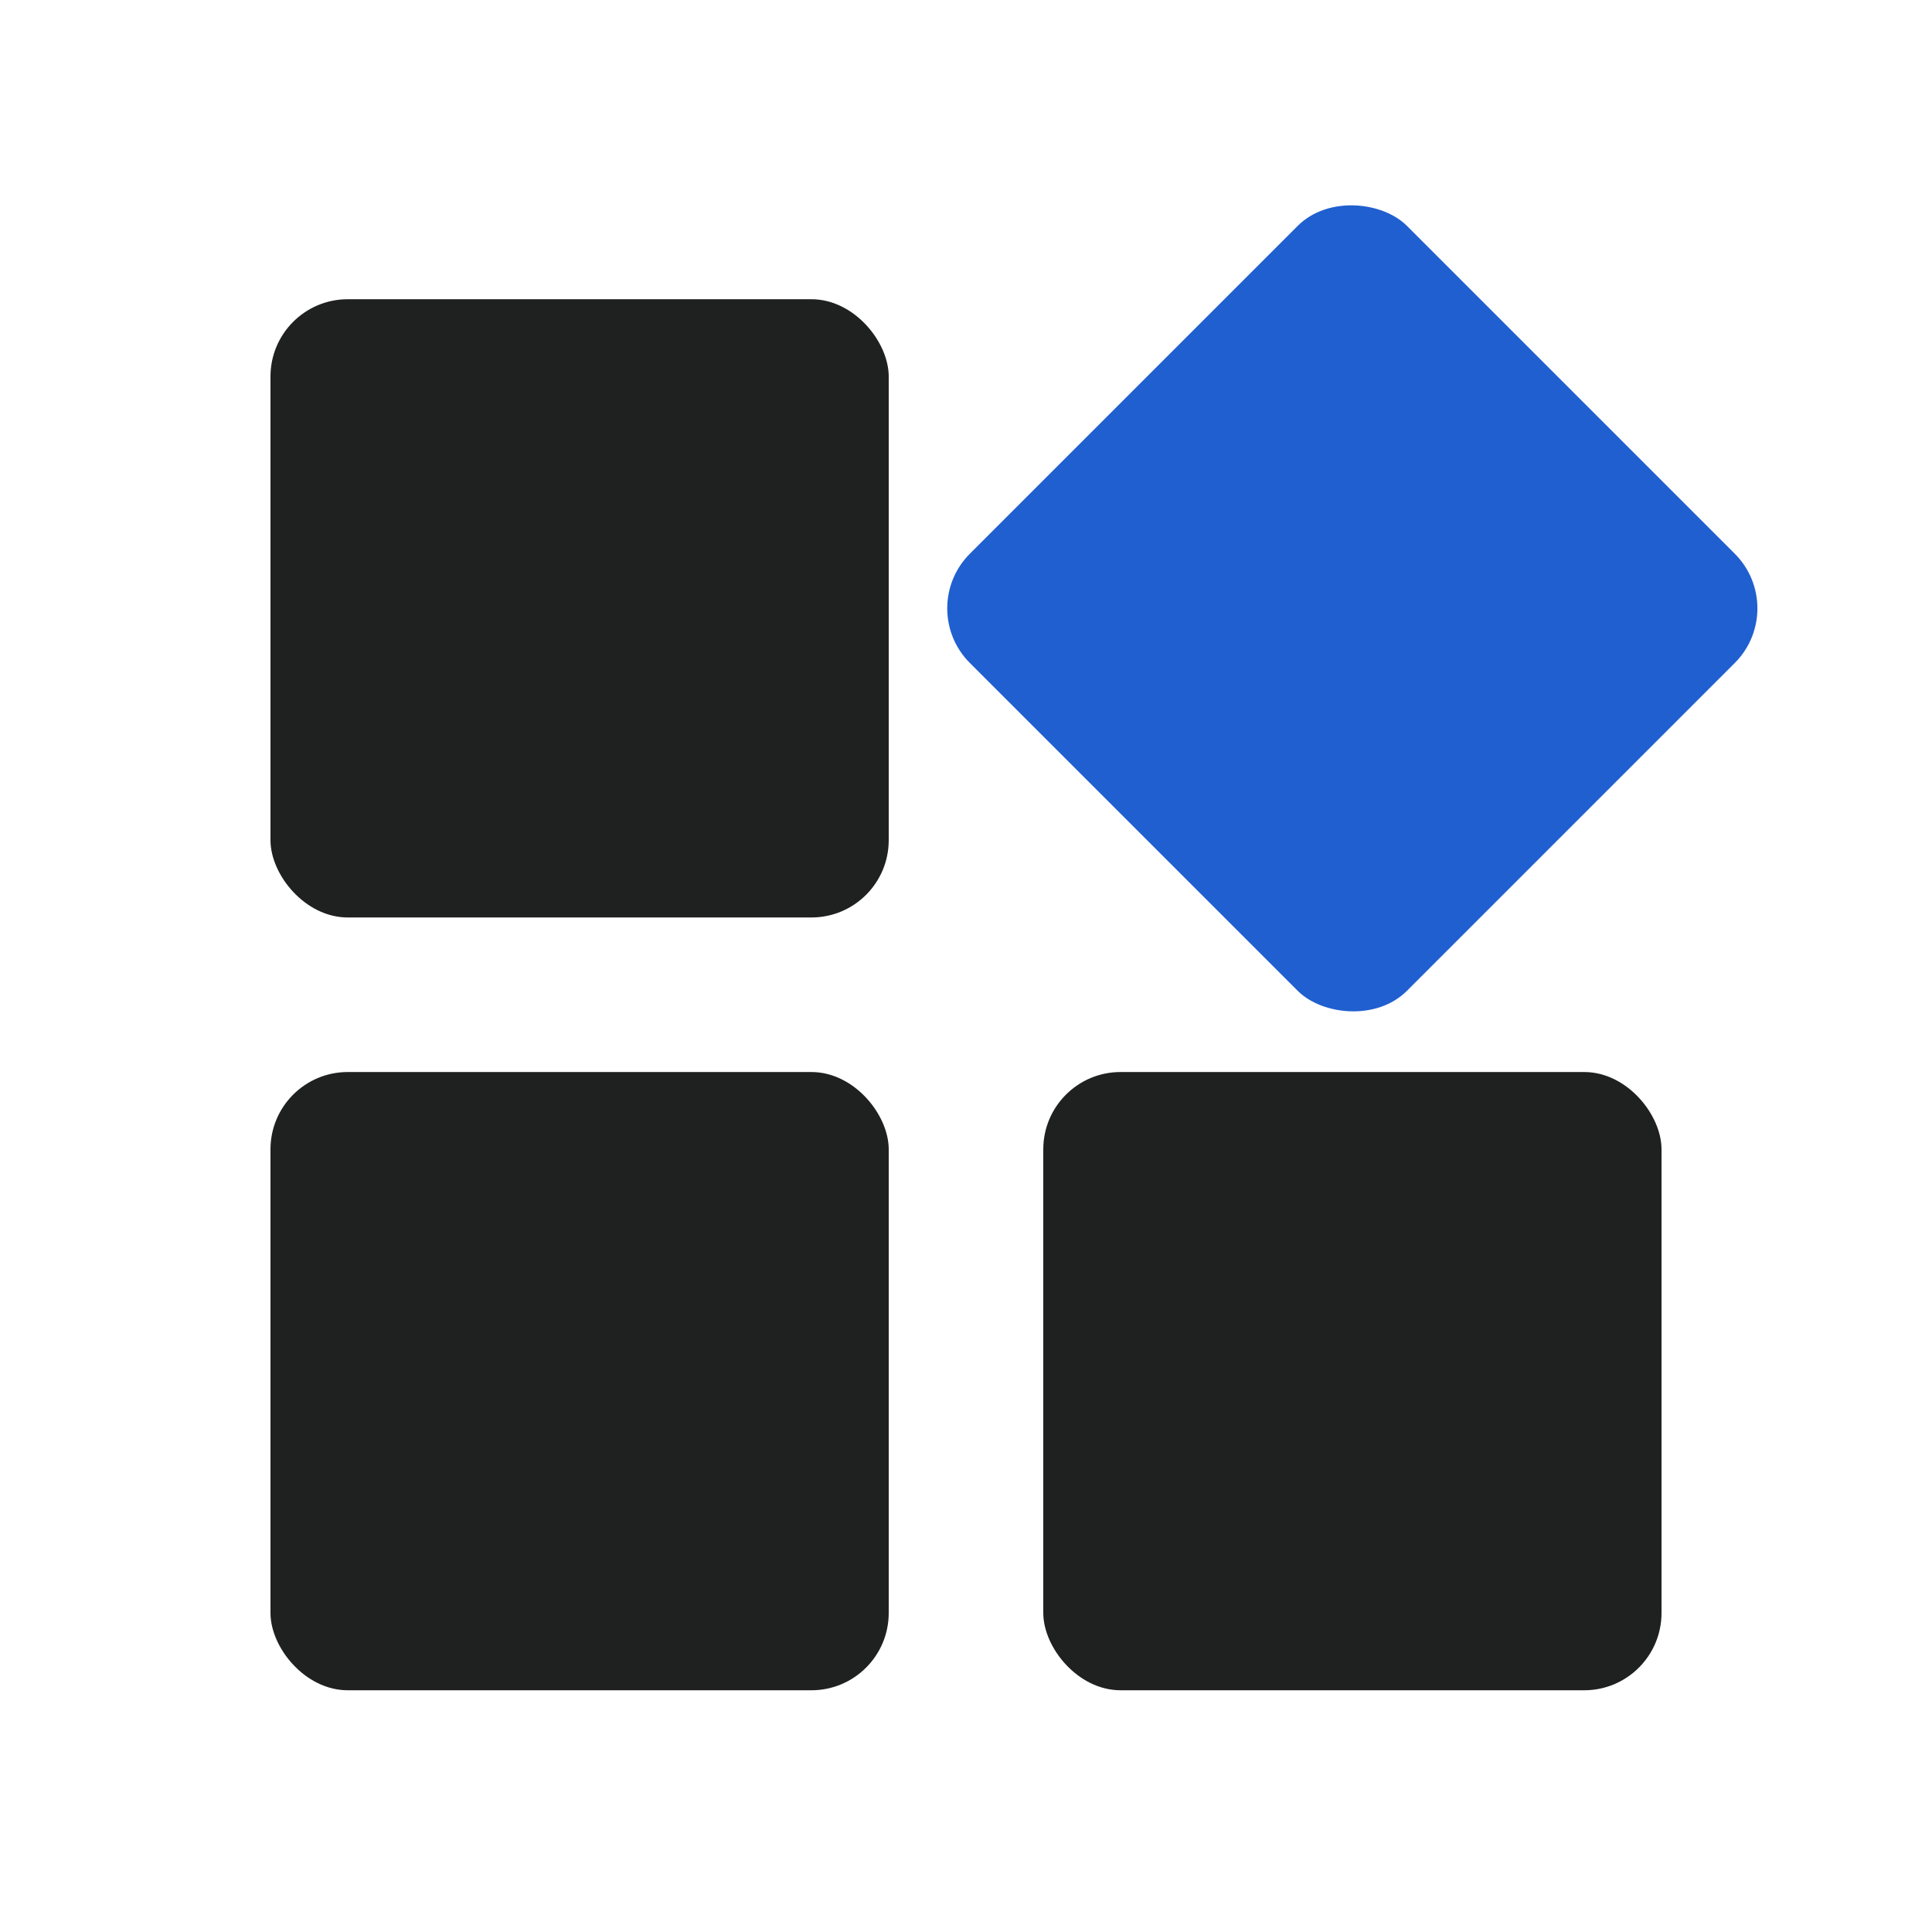
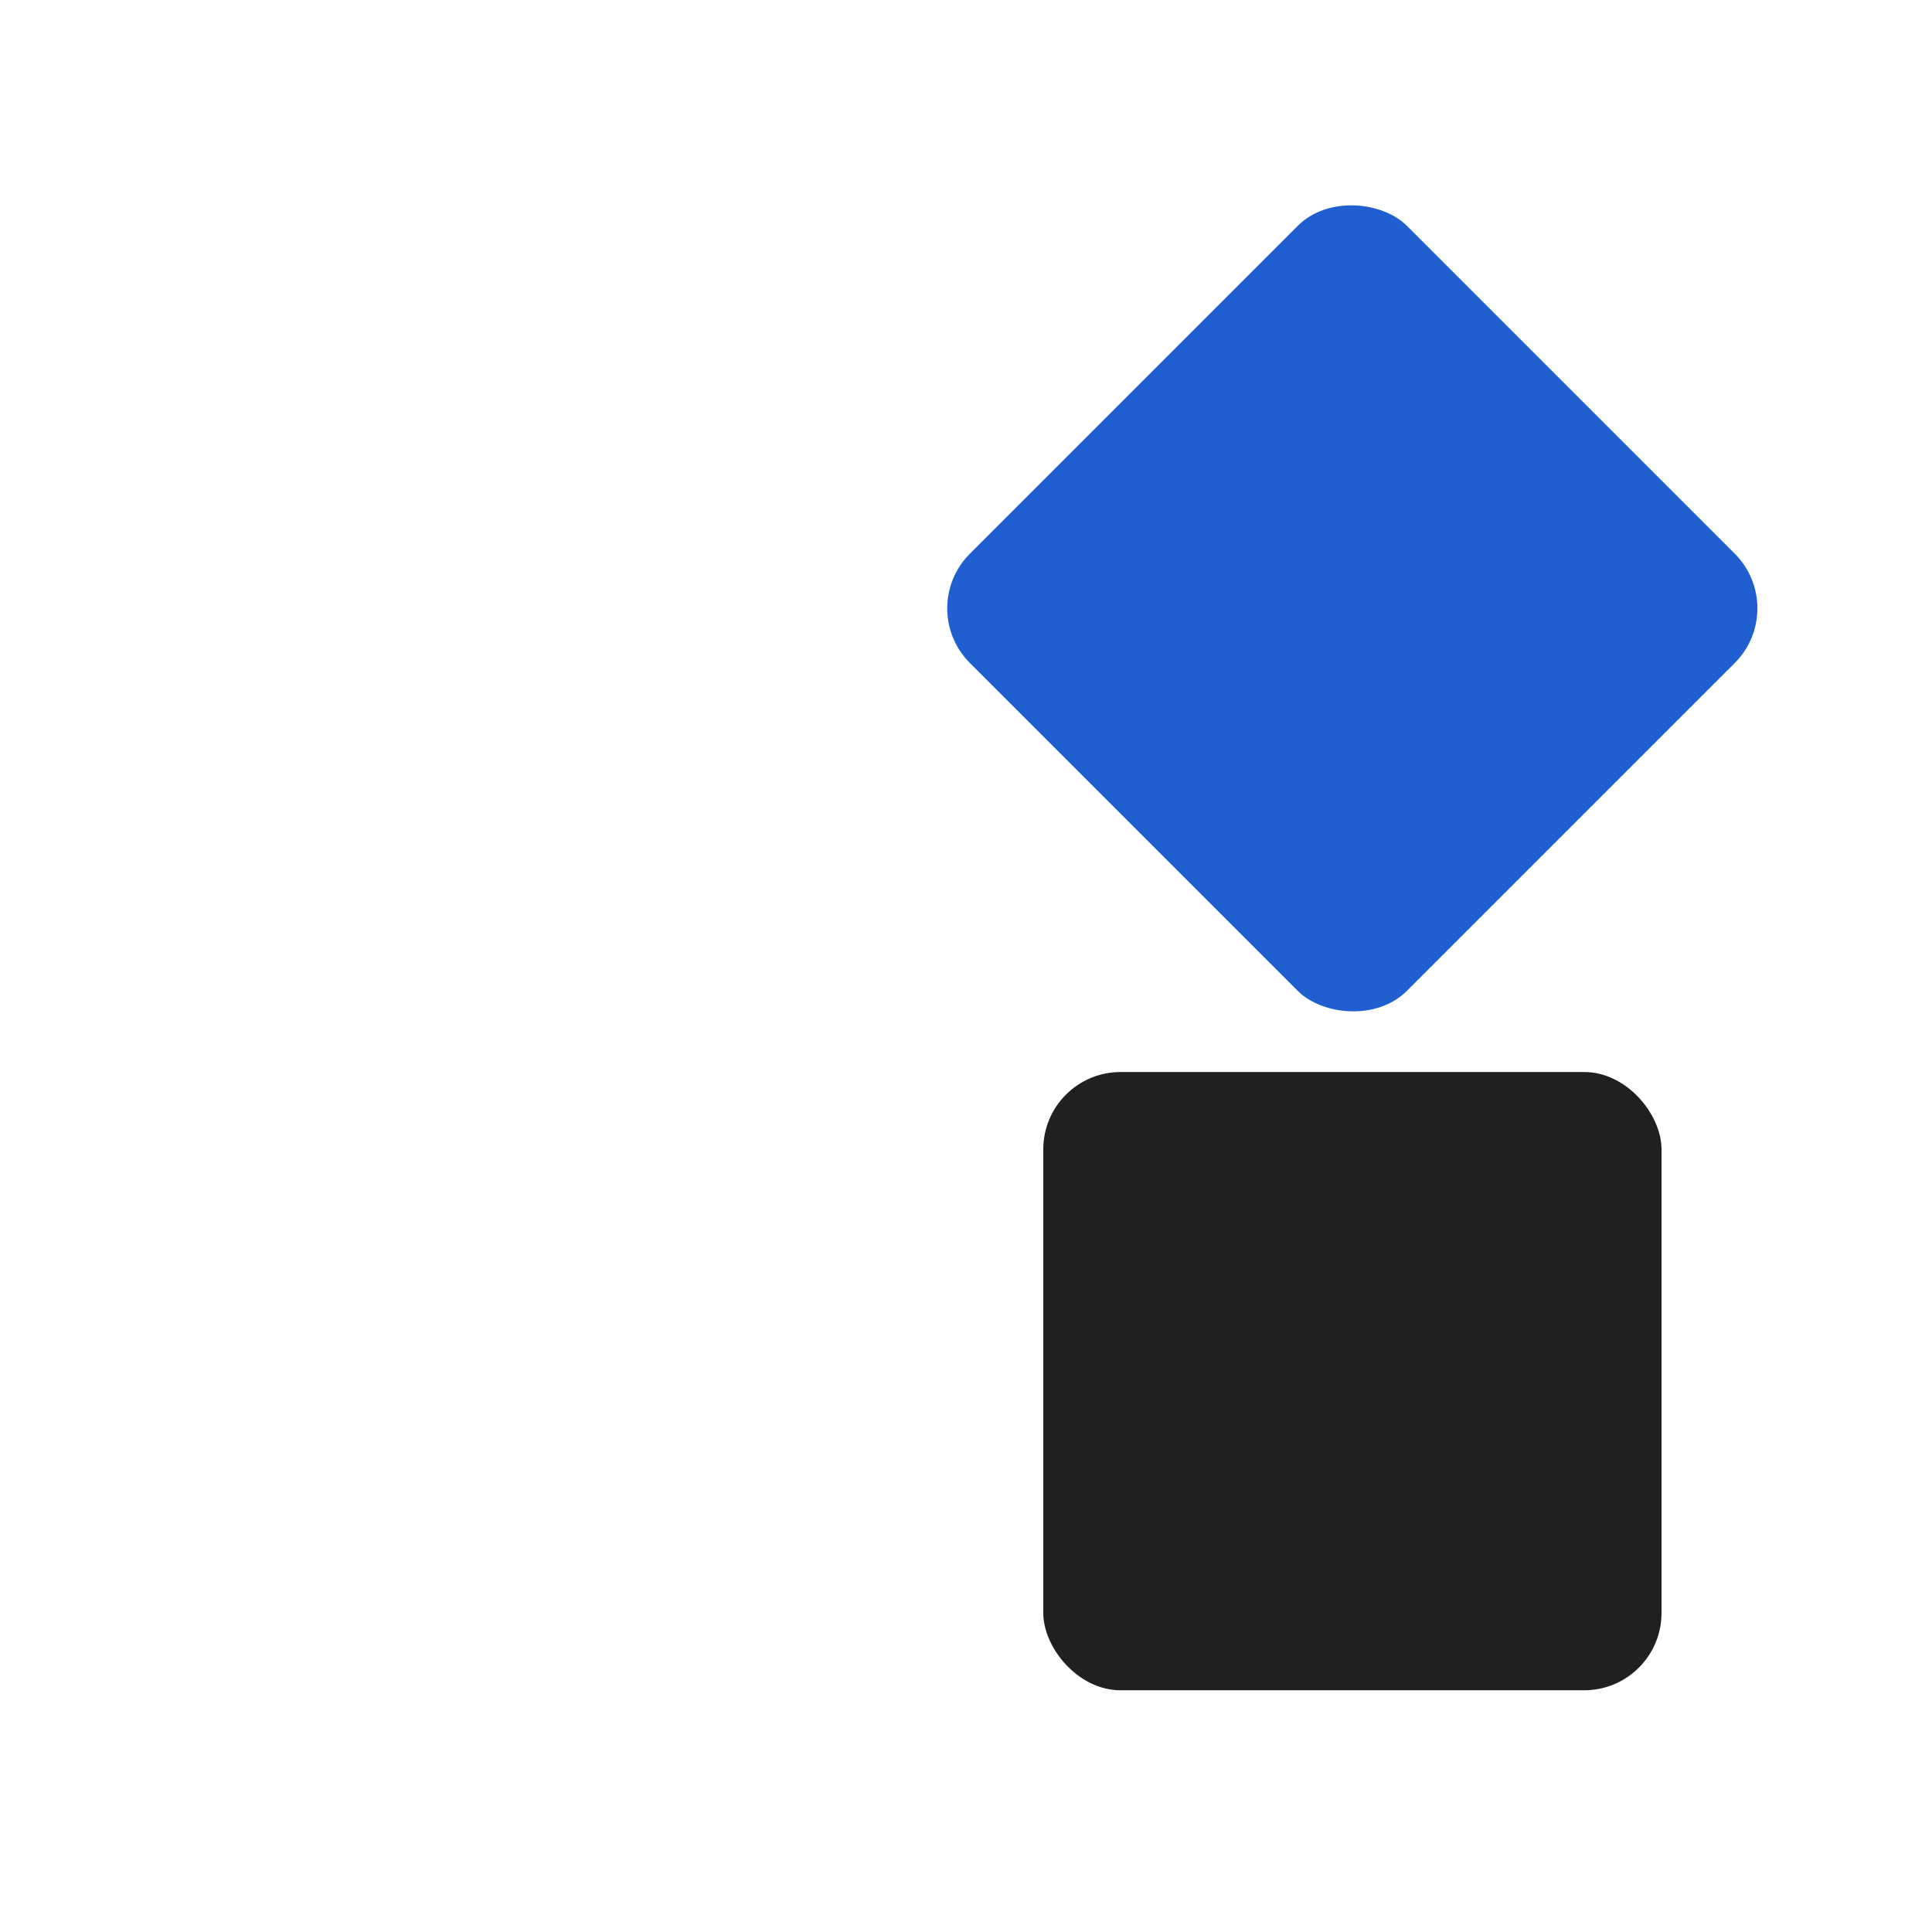
<svg xmlns="http://www.w3.org/2000/svg" width="25" height="25" viewBox="0 0 25 25" fill="none">
-   <rect x="3.5" y="3.872" width="8" height="8" rx="1" fill="#1F2020" />
  <rect width="8" height="8" rx="1" transform="matrix(0.707 -0.707 0.707 0.707 11.843 7.872)" fill="#205FCF" />
-   <rect x="3.5" y="13.872" width="8" height="8" rx="1" fill="#1F2020" />
  <rect x="13.5" y="13.872" width="8" height="8" rx="1" fill="#1F2020" />
</svg>